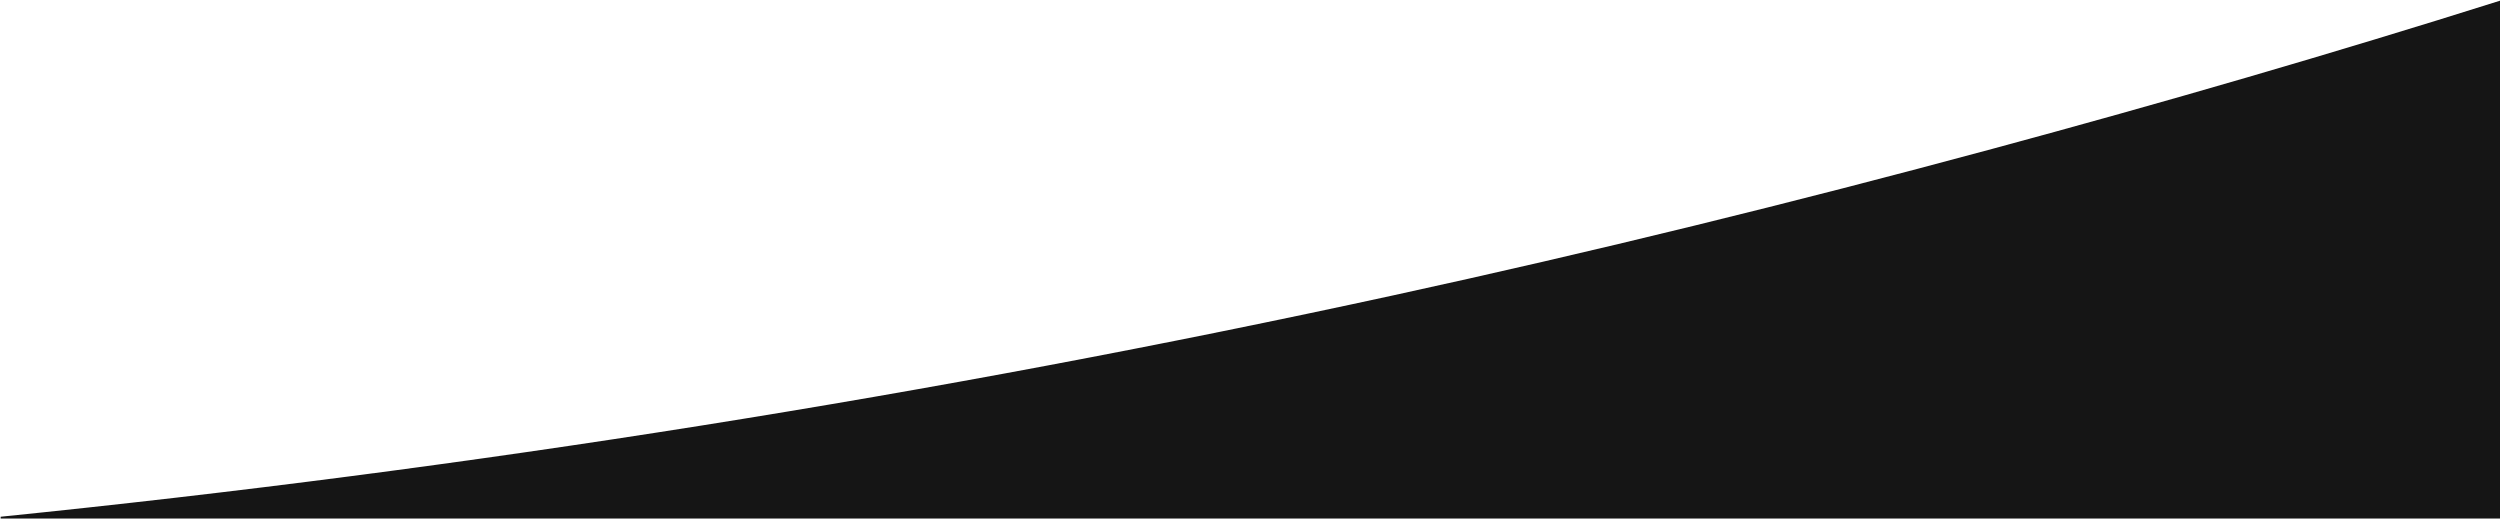
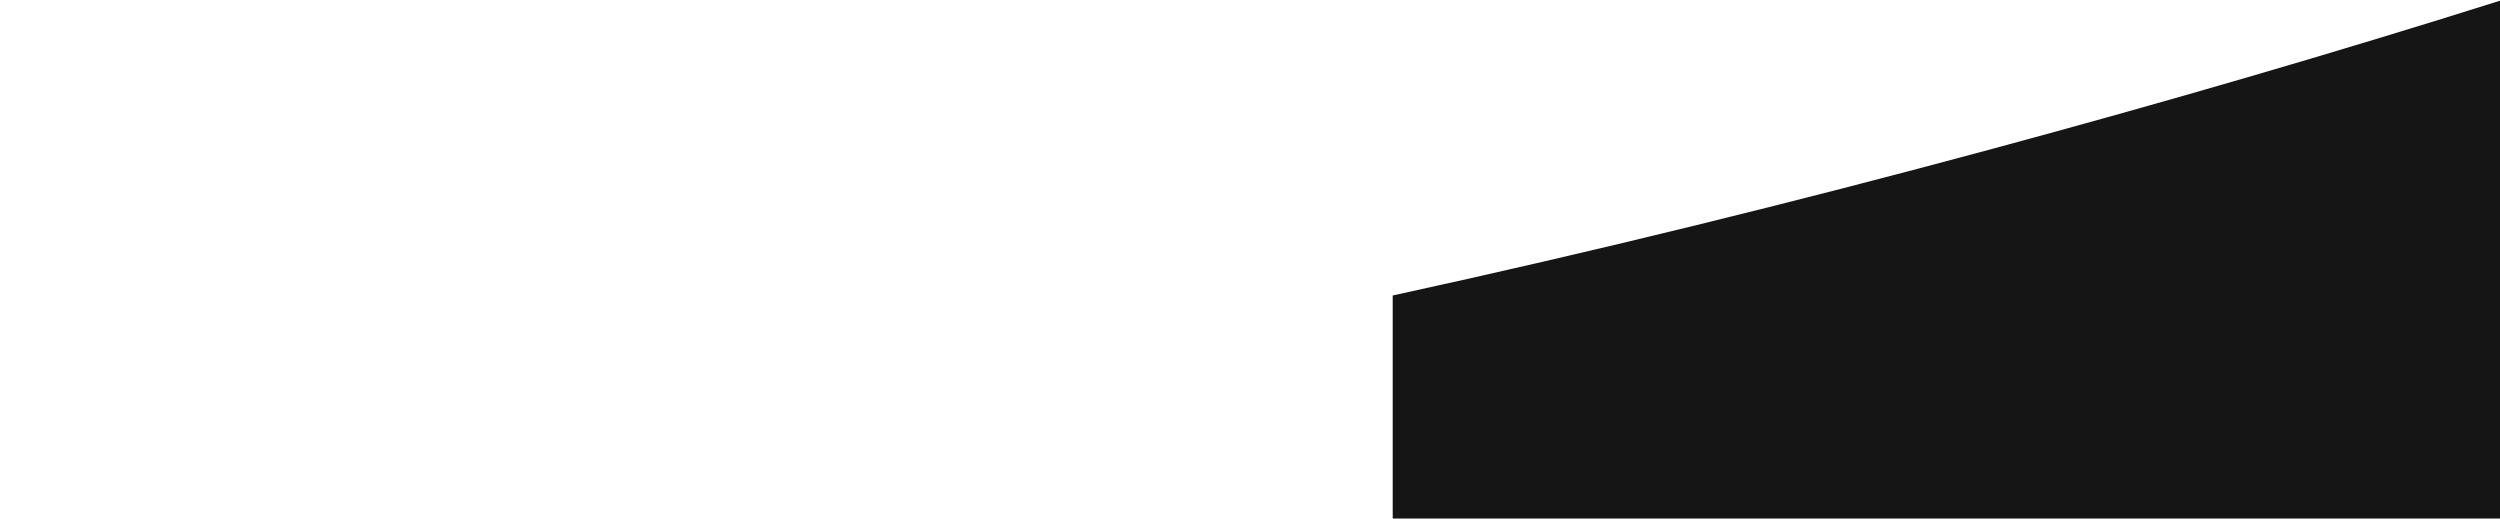
<svg xmlns="http://www.w3.org/2000/svg" width="1832" height="380" viewBox="0 0 1832 380" fill="none">
-   <path d="M1832 380V0.507C1708.82 39.378 1584.71 75.409 1459.88 109.118C1314.42 148.402 1168.02 184.422 1020.58 216.528C684.804 289.65 344.255 343.738 0.477 378.661V380L1832 380Z" fill="#151515" />
+   <path d="M1832 380V0.507C1708.82 39.378 1584.71 75.409 1459.88 109.118C1314.42 148.402 1168.02 184.422 1020.58 216.528V380L1832 380Z" fill="#151515" />
</svg>